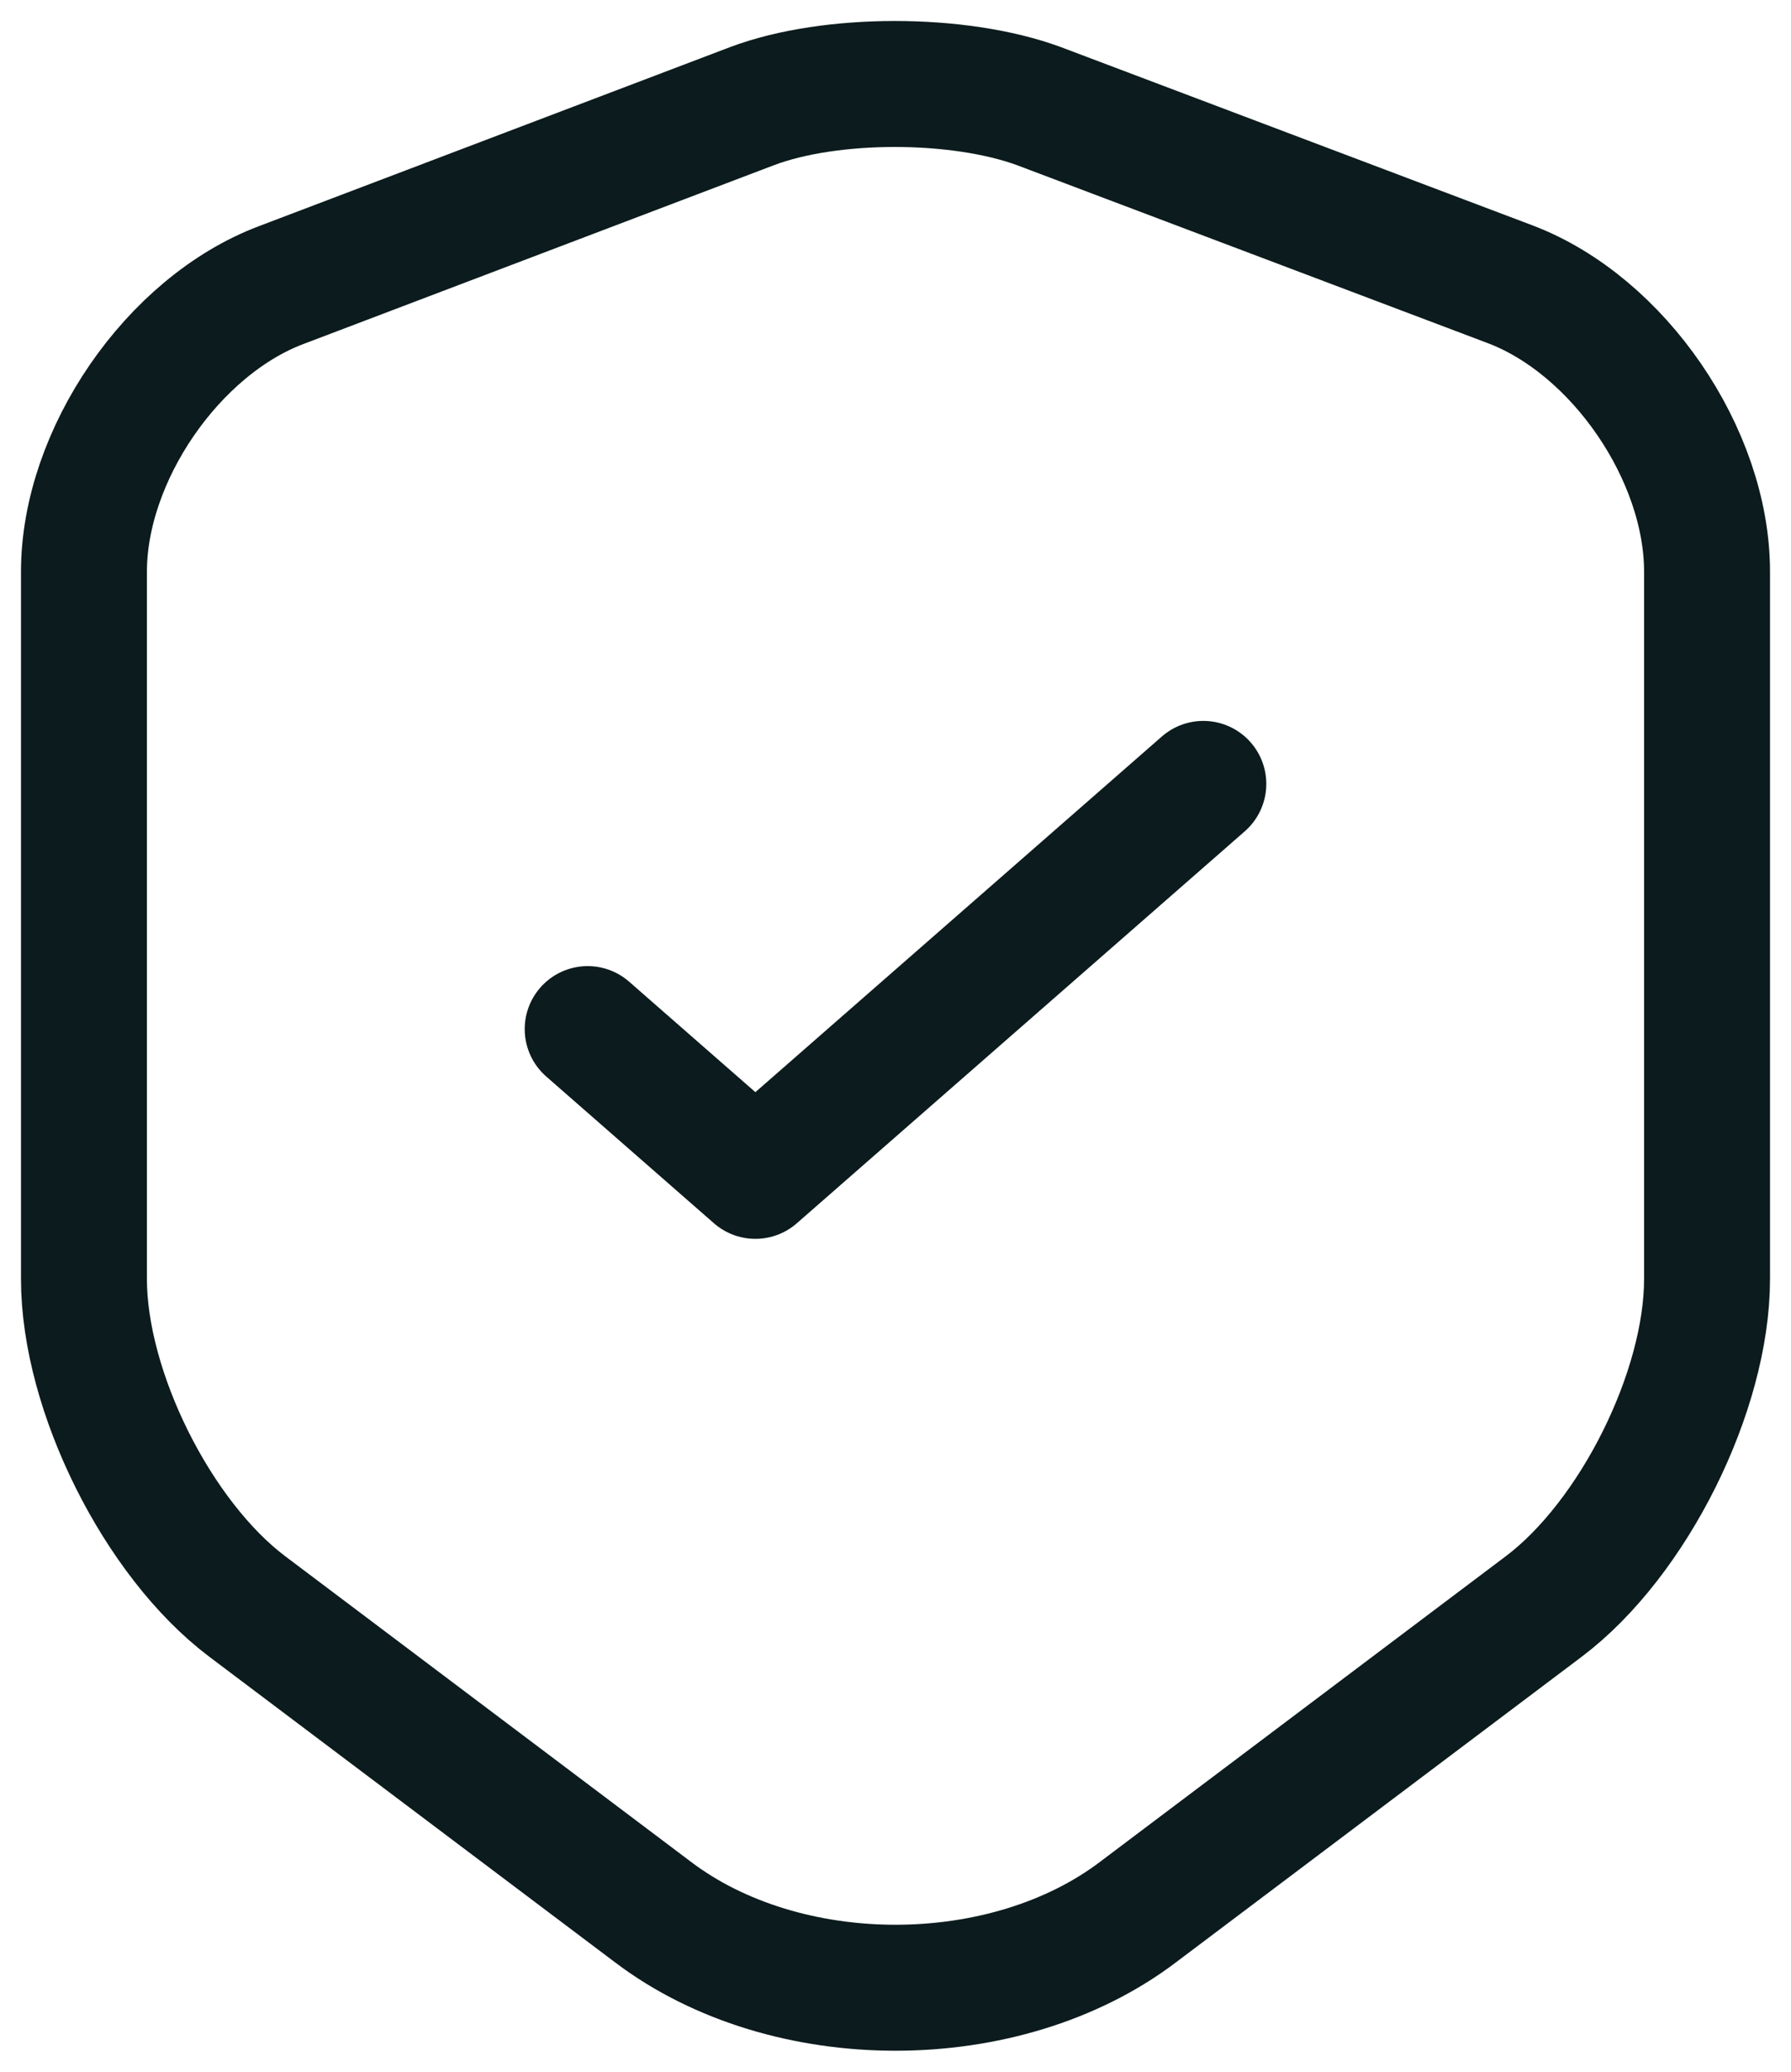
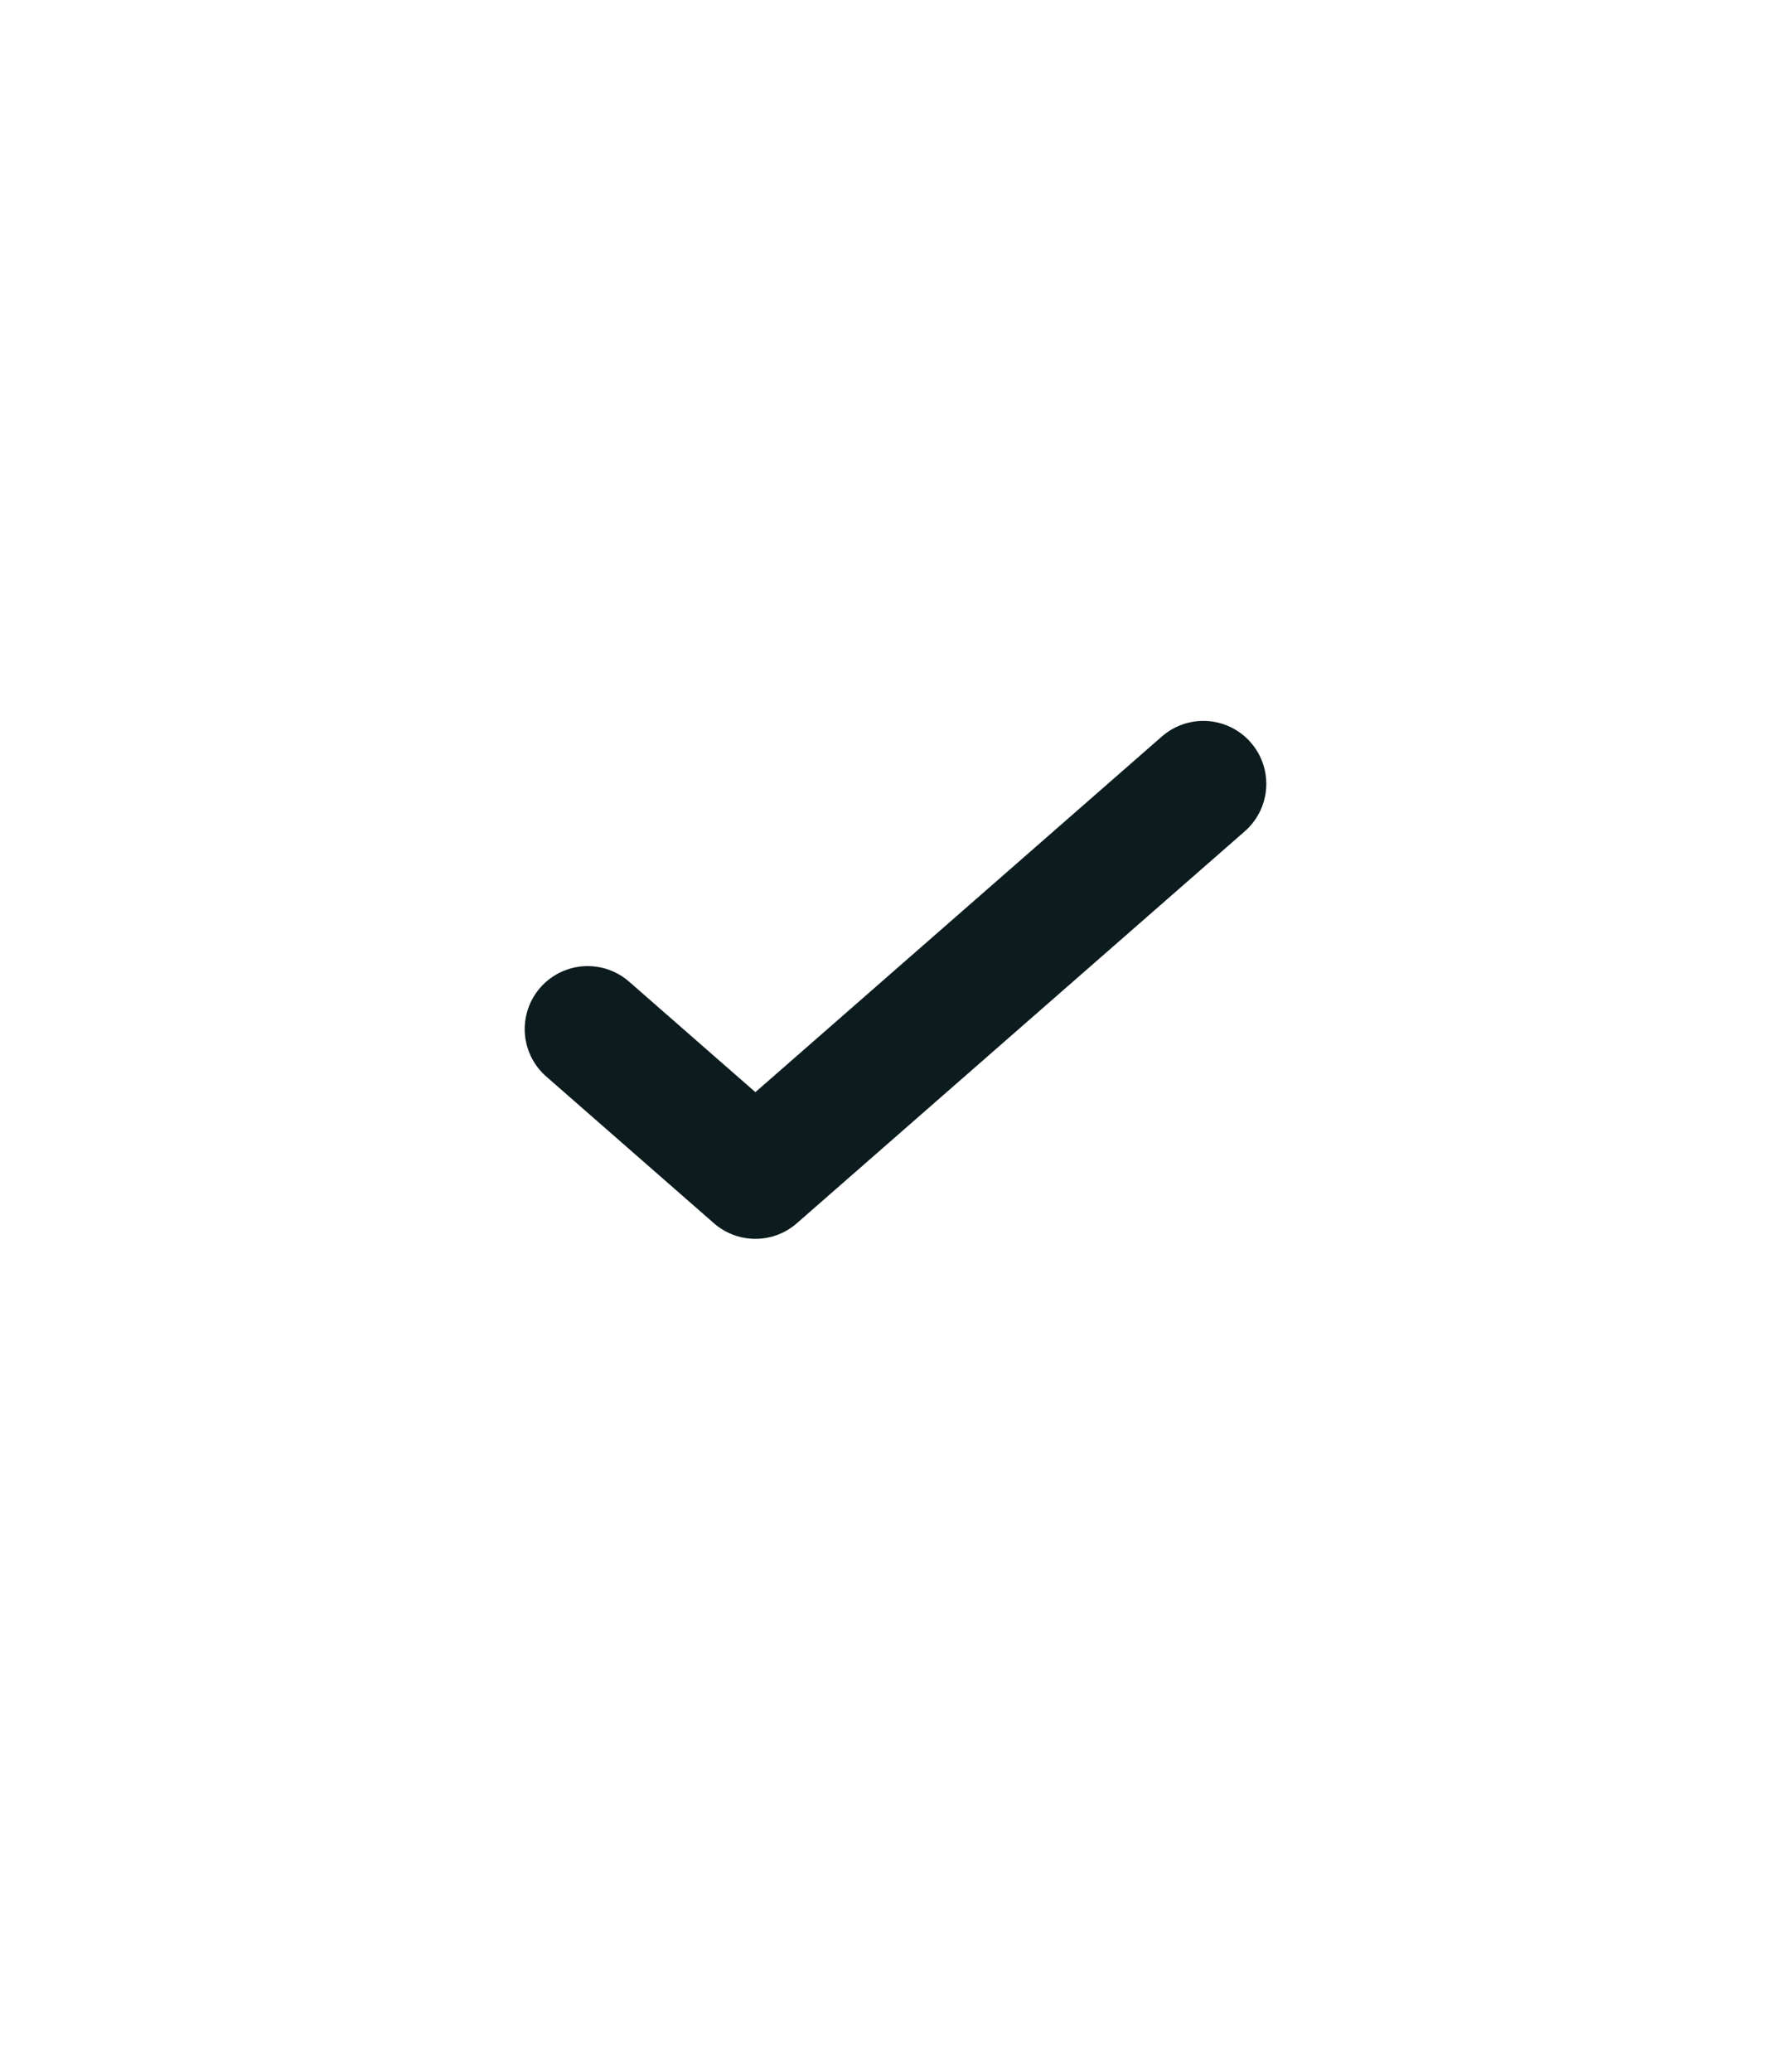
<svg xmlns="http://www.w3.org/2000/svg" width="64" height="74" viewBox="0 0 64 74" fill="none">
-   <path d="M26.874 3.791L10.048 10.183C6.17 11.646 3 16.27 3 20.419V45.684C3 49.696 5.63 54.967 8.834 57.381L23.334 68.297C28.088 71.901 35.912 71.901 40.666 68.297L55.166 57.381C58.37 54.967 61 49.696 61 45.684V20.419C61 16.236 57.83 11.612 53.952 10.149L37.126 3.791C34.259 2.736 29.673 2.736 26.874 3.791Z" stroke="#0C1B1D" stroke-width="4.5" stroke-linecap="round" stroke-linejoin="round" />
  <path d="M21 36.758L26.993 42L43 28" stroke="#0C1B1D" stroke-width="4.5" stroke-linecap="round" stroke-linejoin="round" />
</svg>